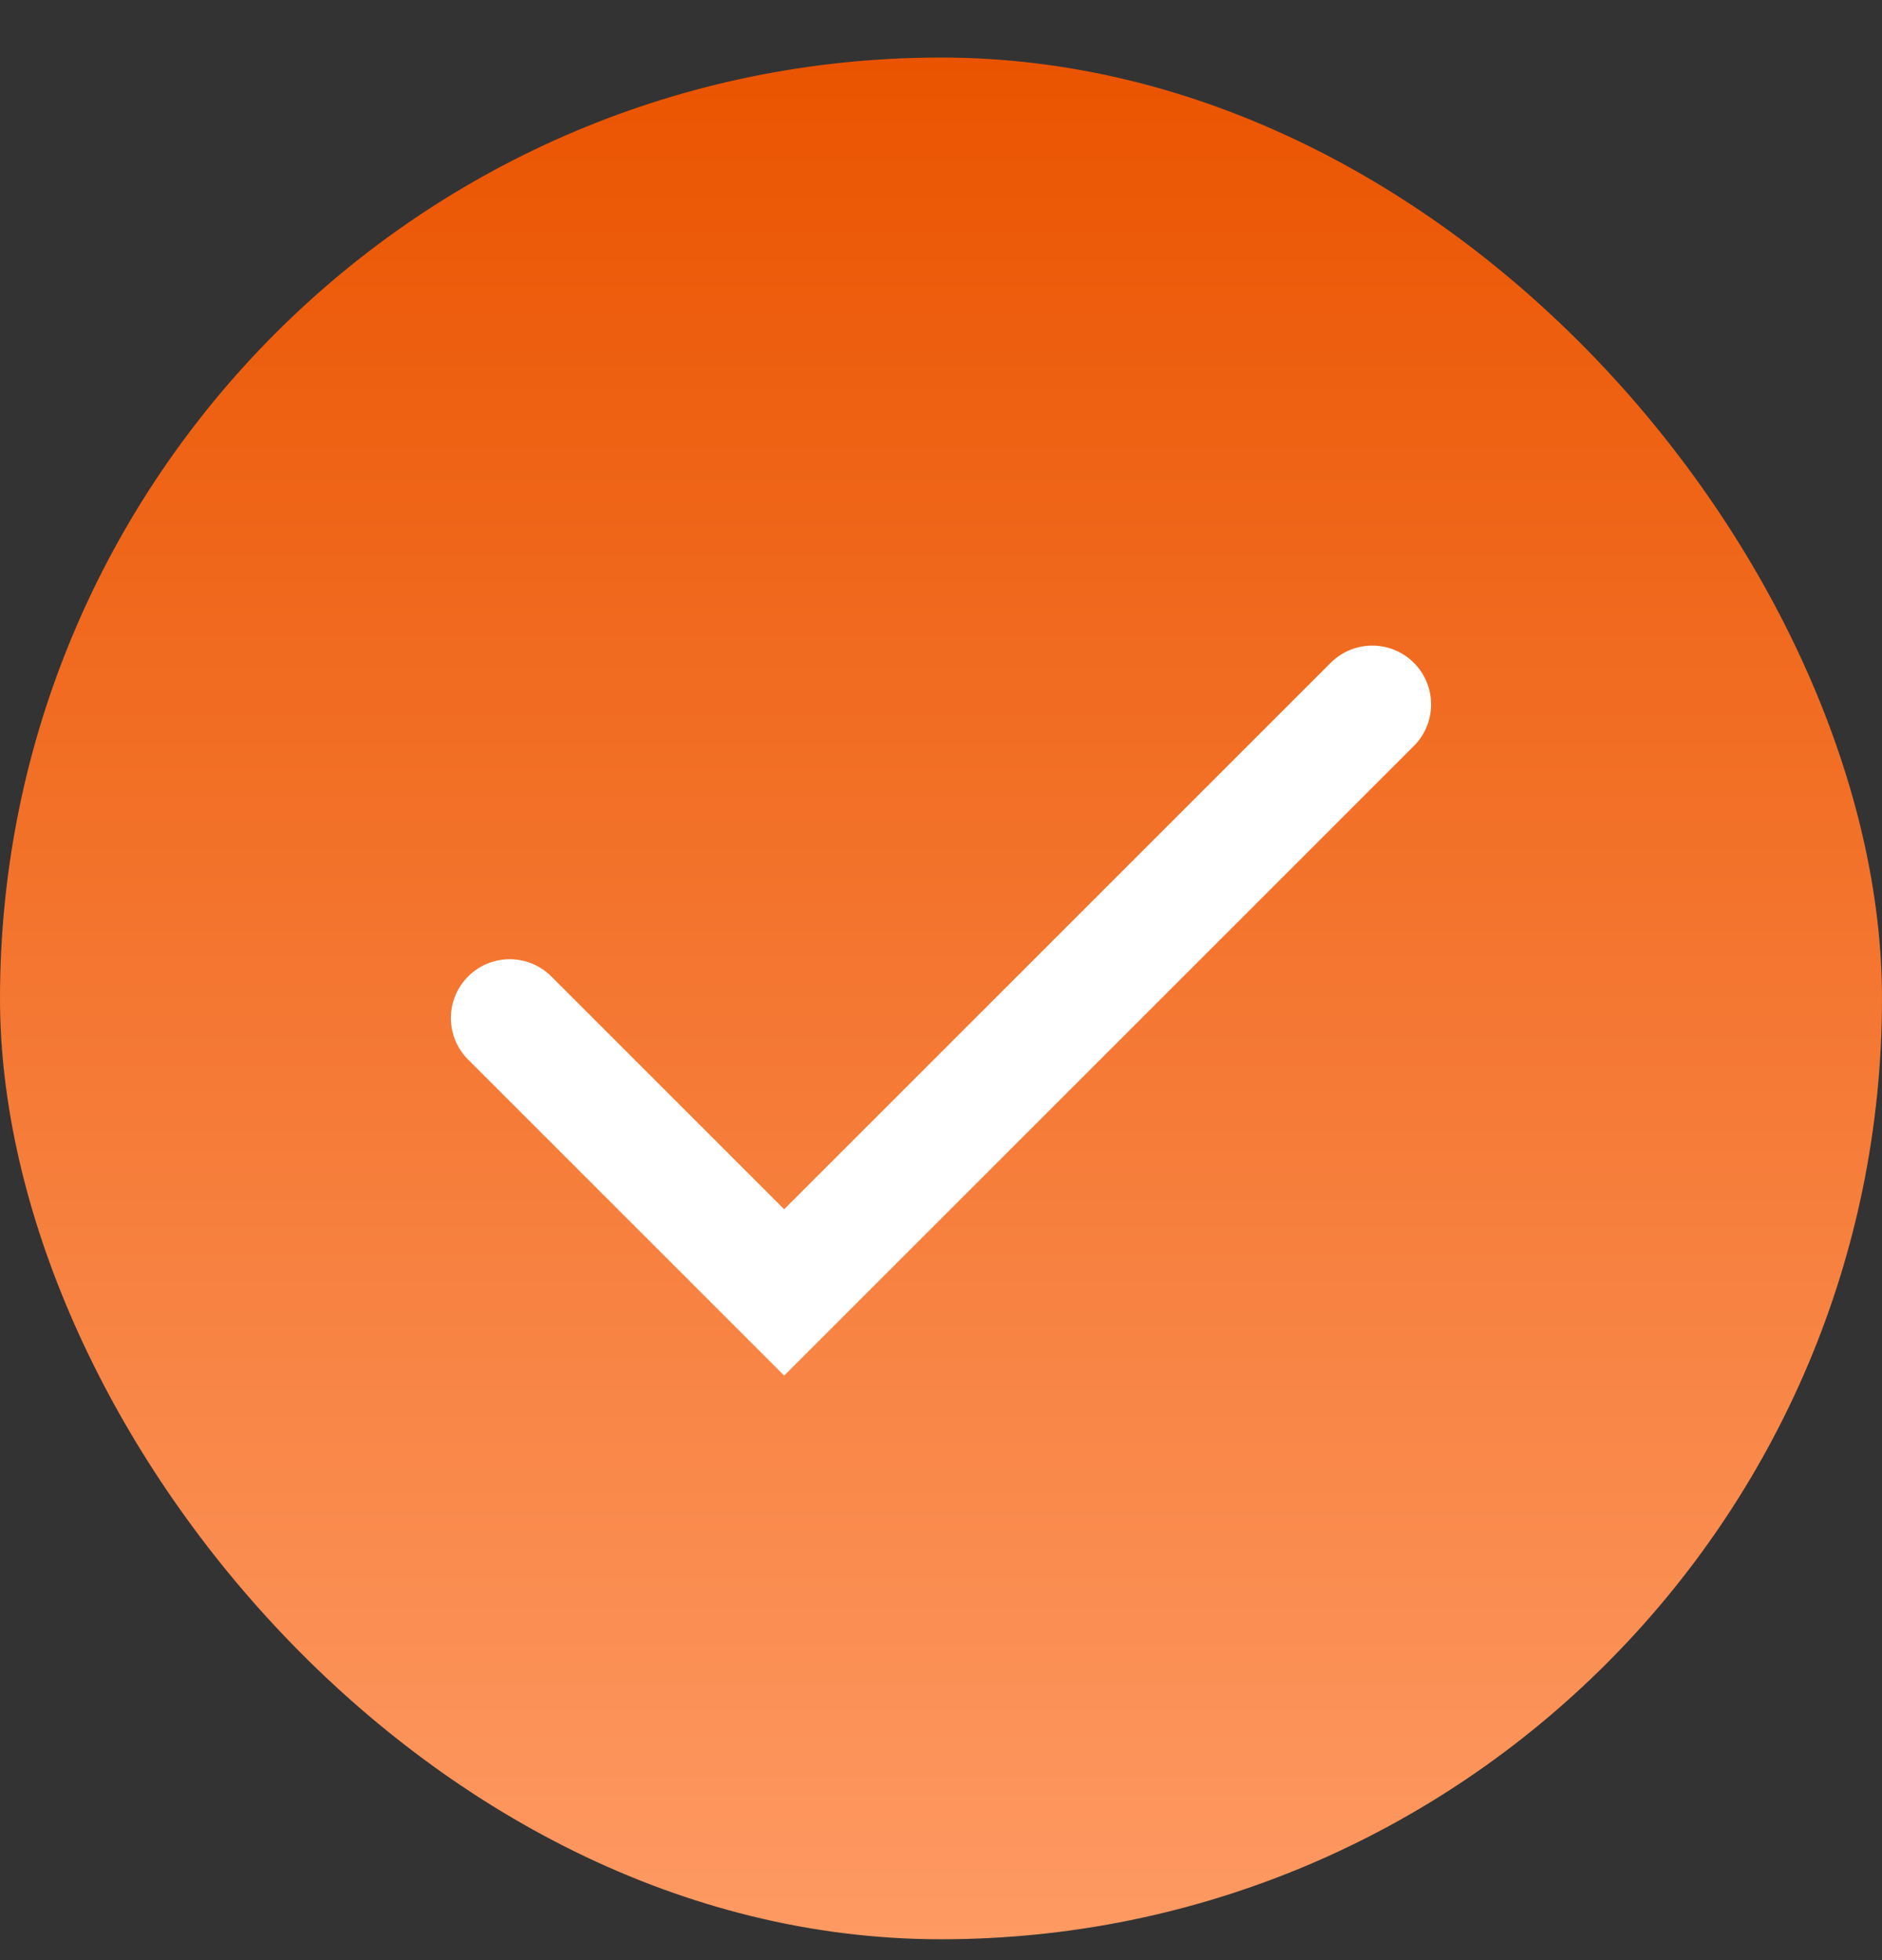
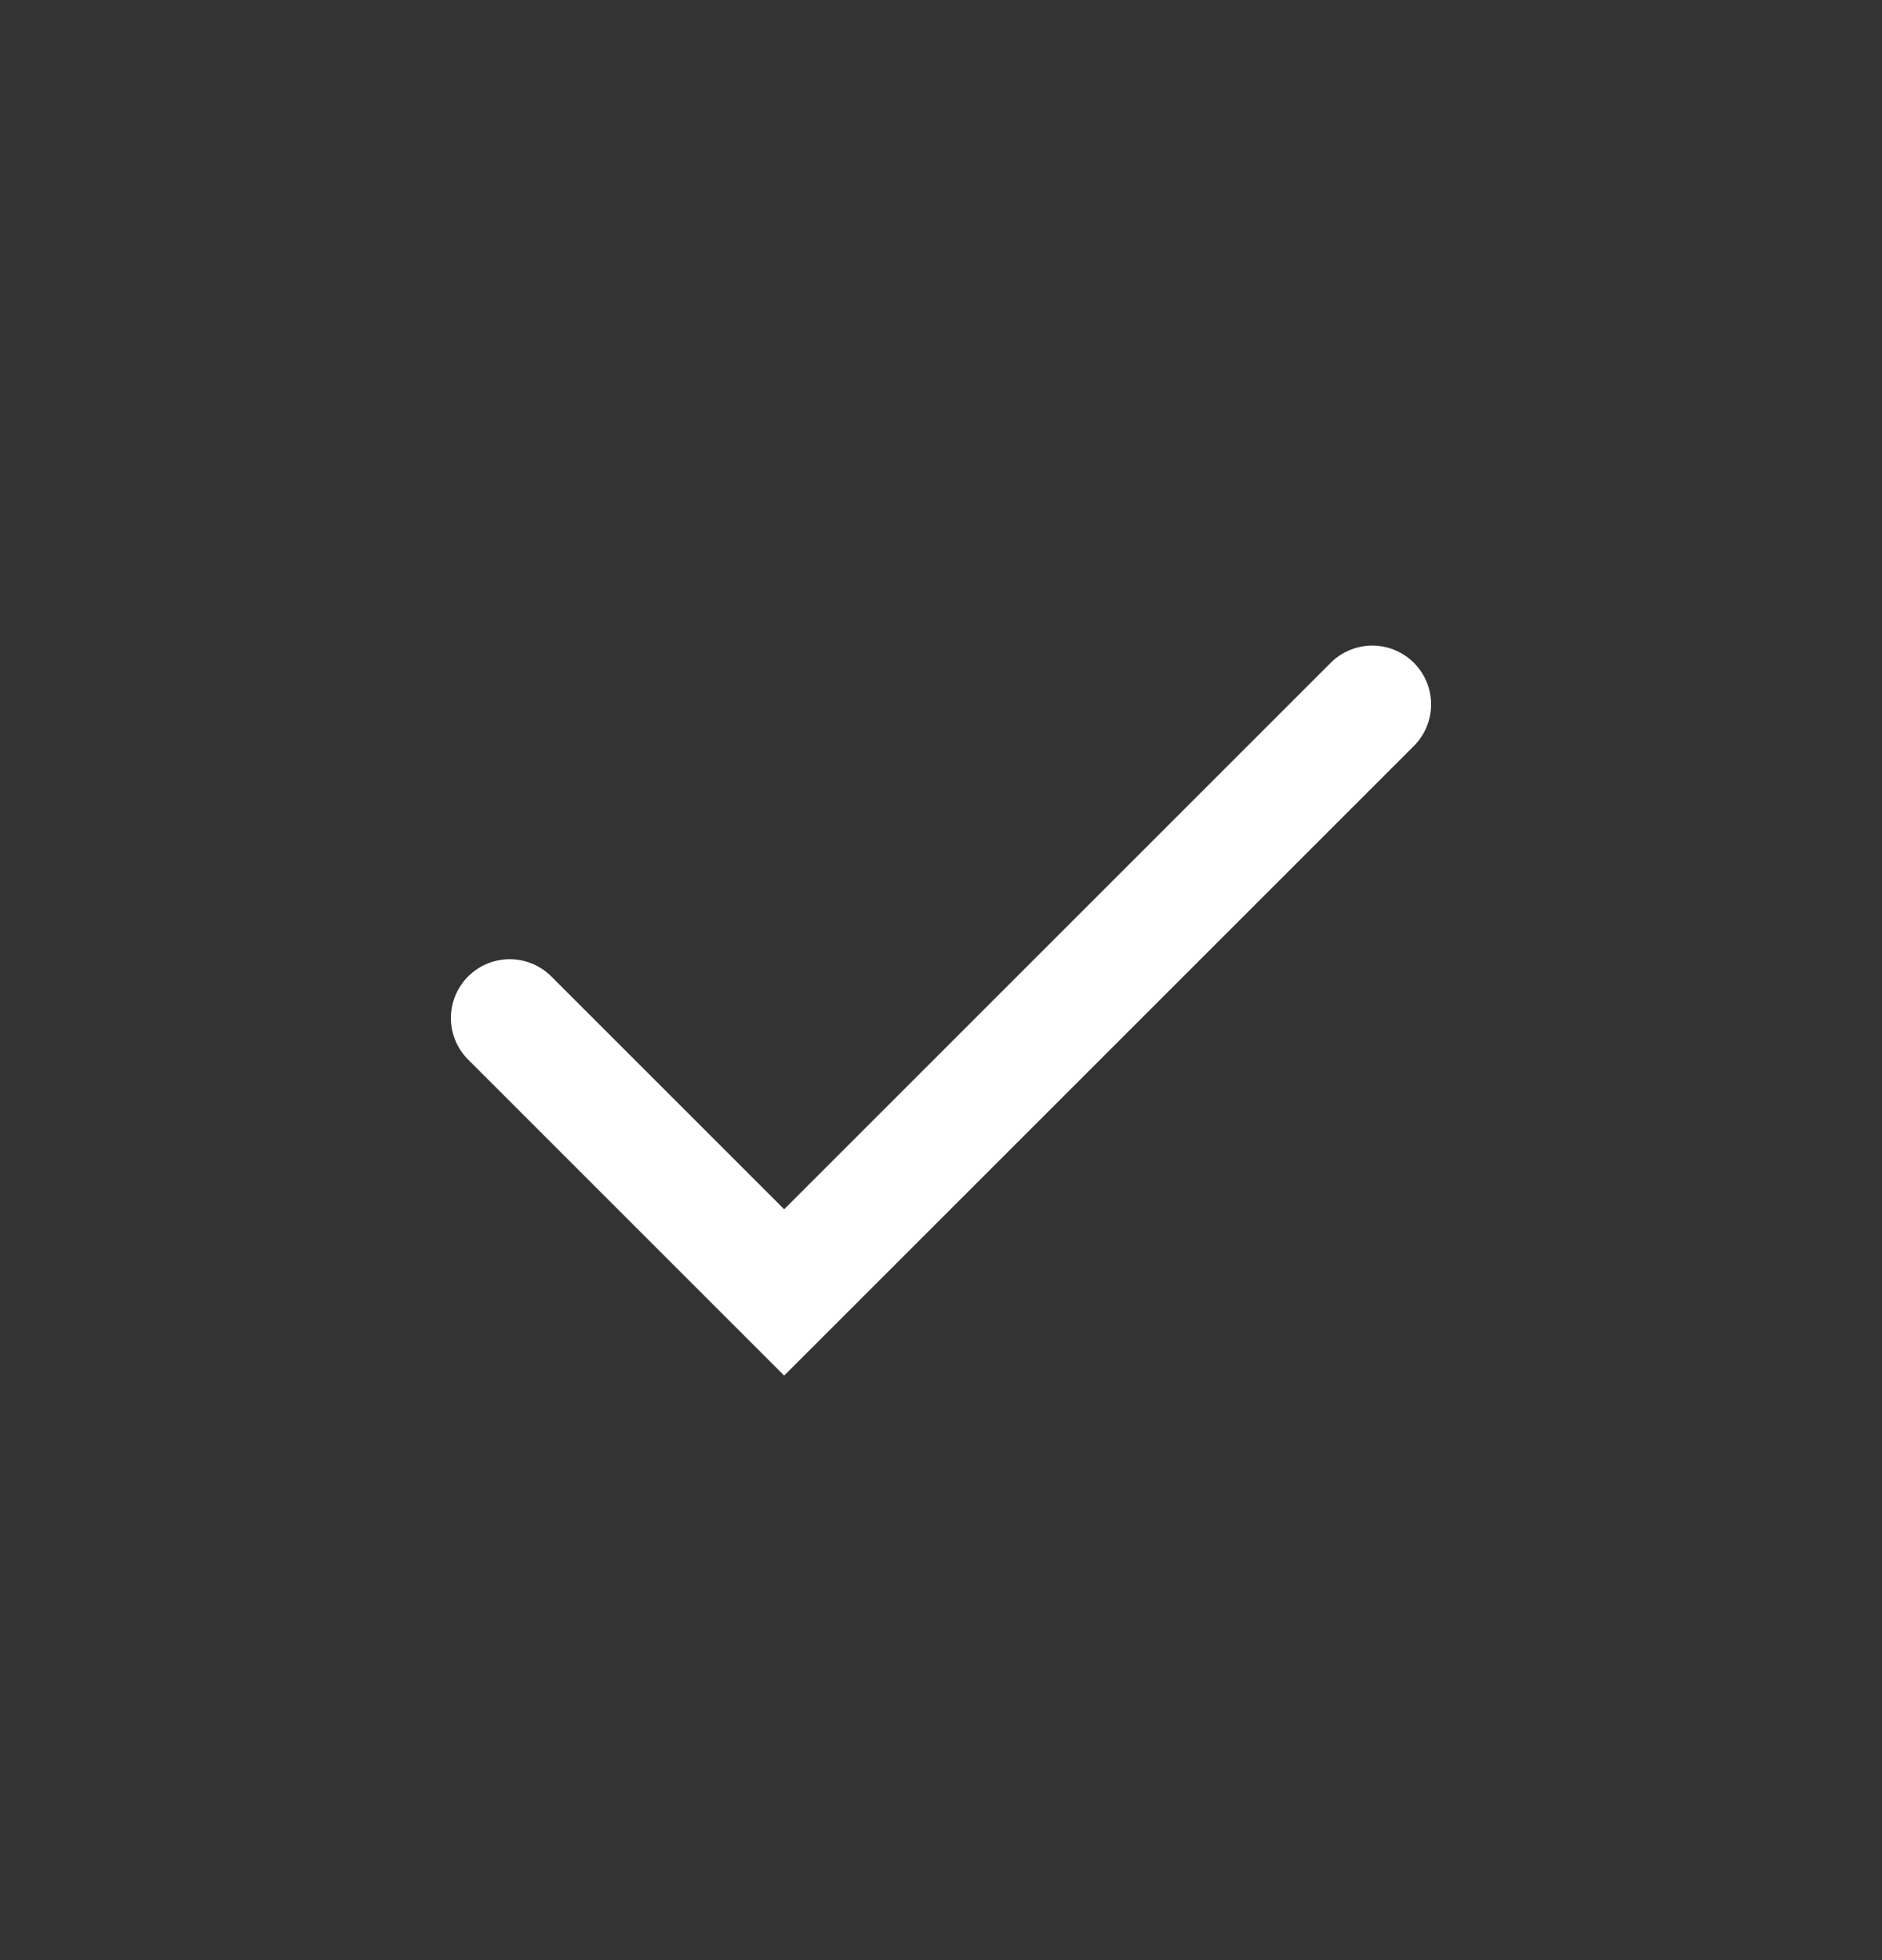
<svg xmlns="http://www.w3.org/2000/svg" width="24" height="25" viewBox="0 0 24 25" fill="none">
  <rect x="0" y="0" width="24" height="25" fill="#333333" stroke="none" />
-   <rect y="0.734" width="24" height="24" rx="12" fill="url(#paint0_linear_182_7255)" />
  <path d="M6.5 12.984L10 16.484L17.5 8.984" stroke="white" stroke-width="1.5" stroke-linecap="round" />
  <defs>
    <linearGradient id="paint0_linear_182_7255" x1="12" y1="0.734" x2="12" y2="24.734" gradientUnits="userSpaceOnUse">
      <stop stop-color="#EA5400" />
      <stop offset="1" stop-color="#FE9A63" />
    </linearGradient>
  </defs>
</svg>